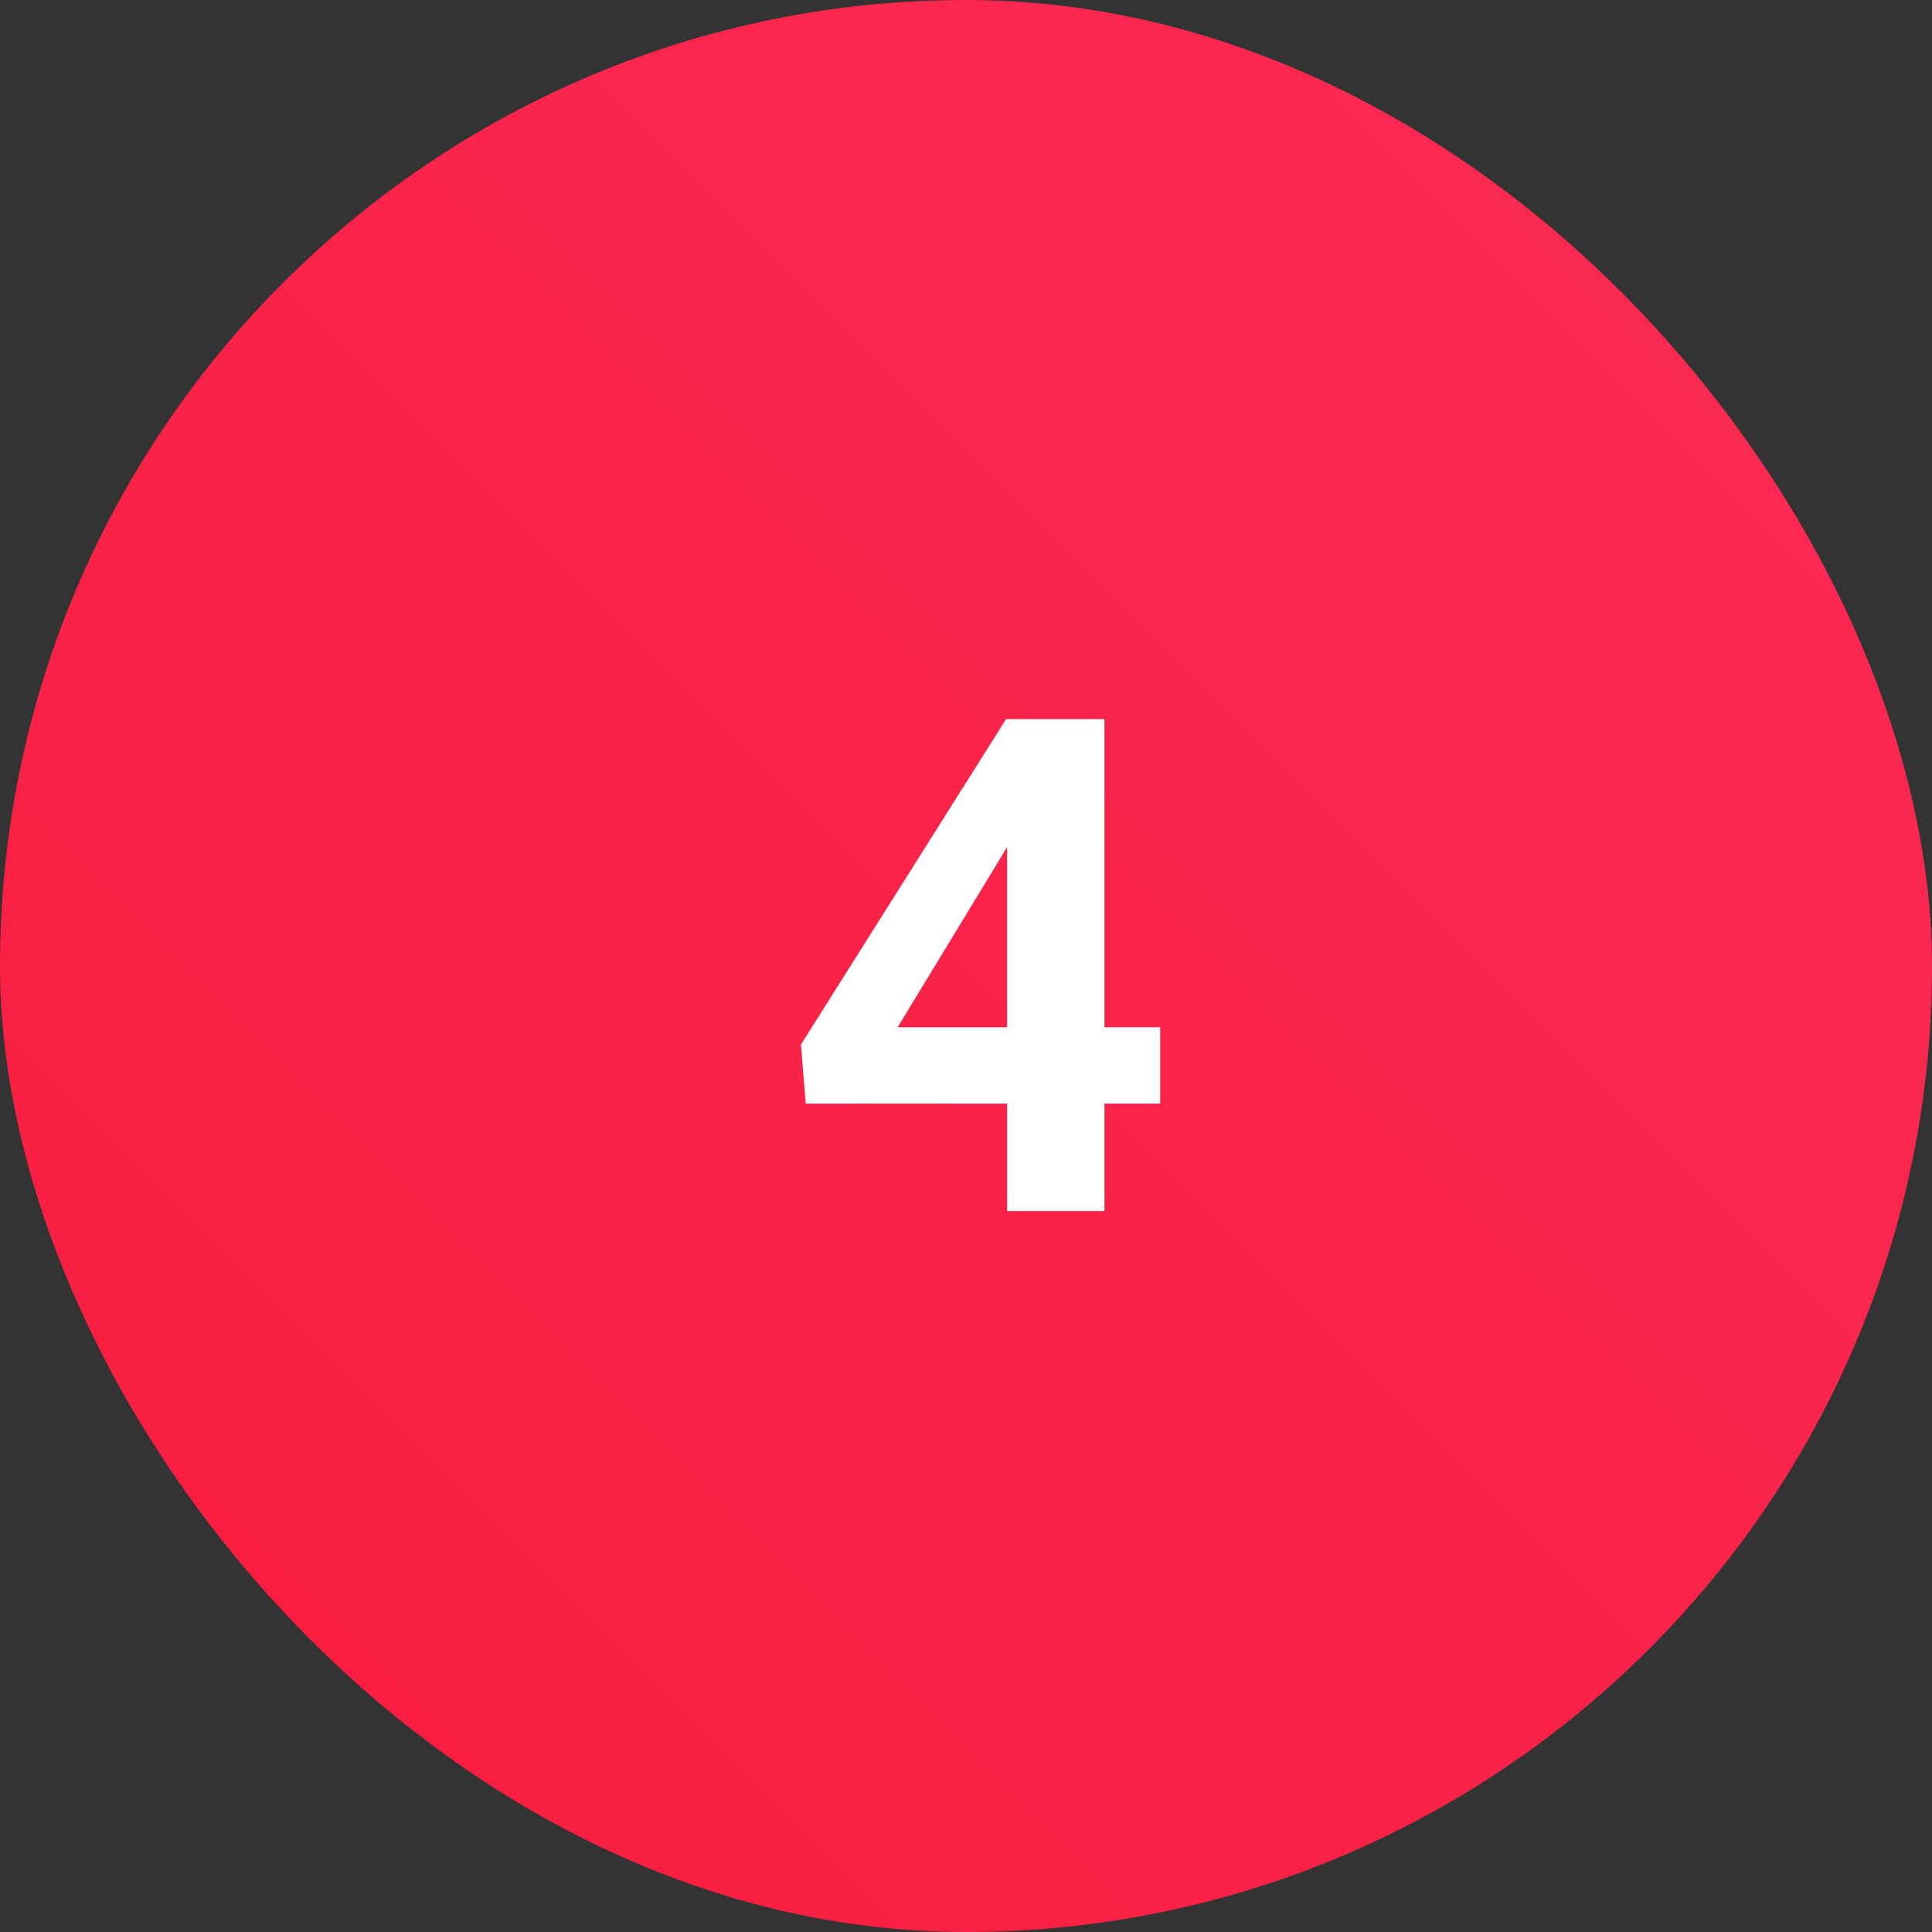
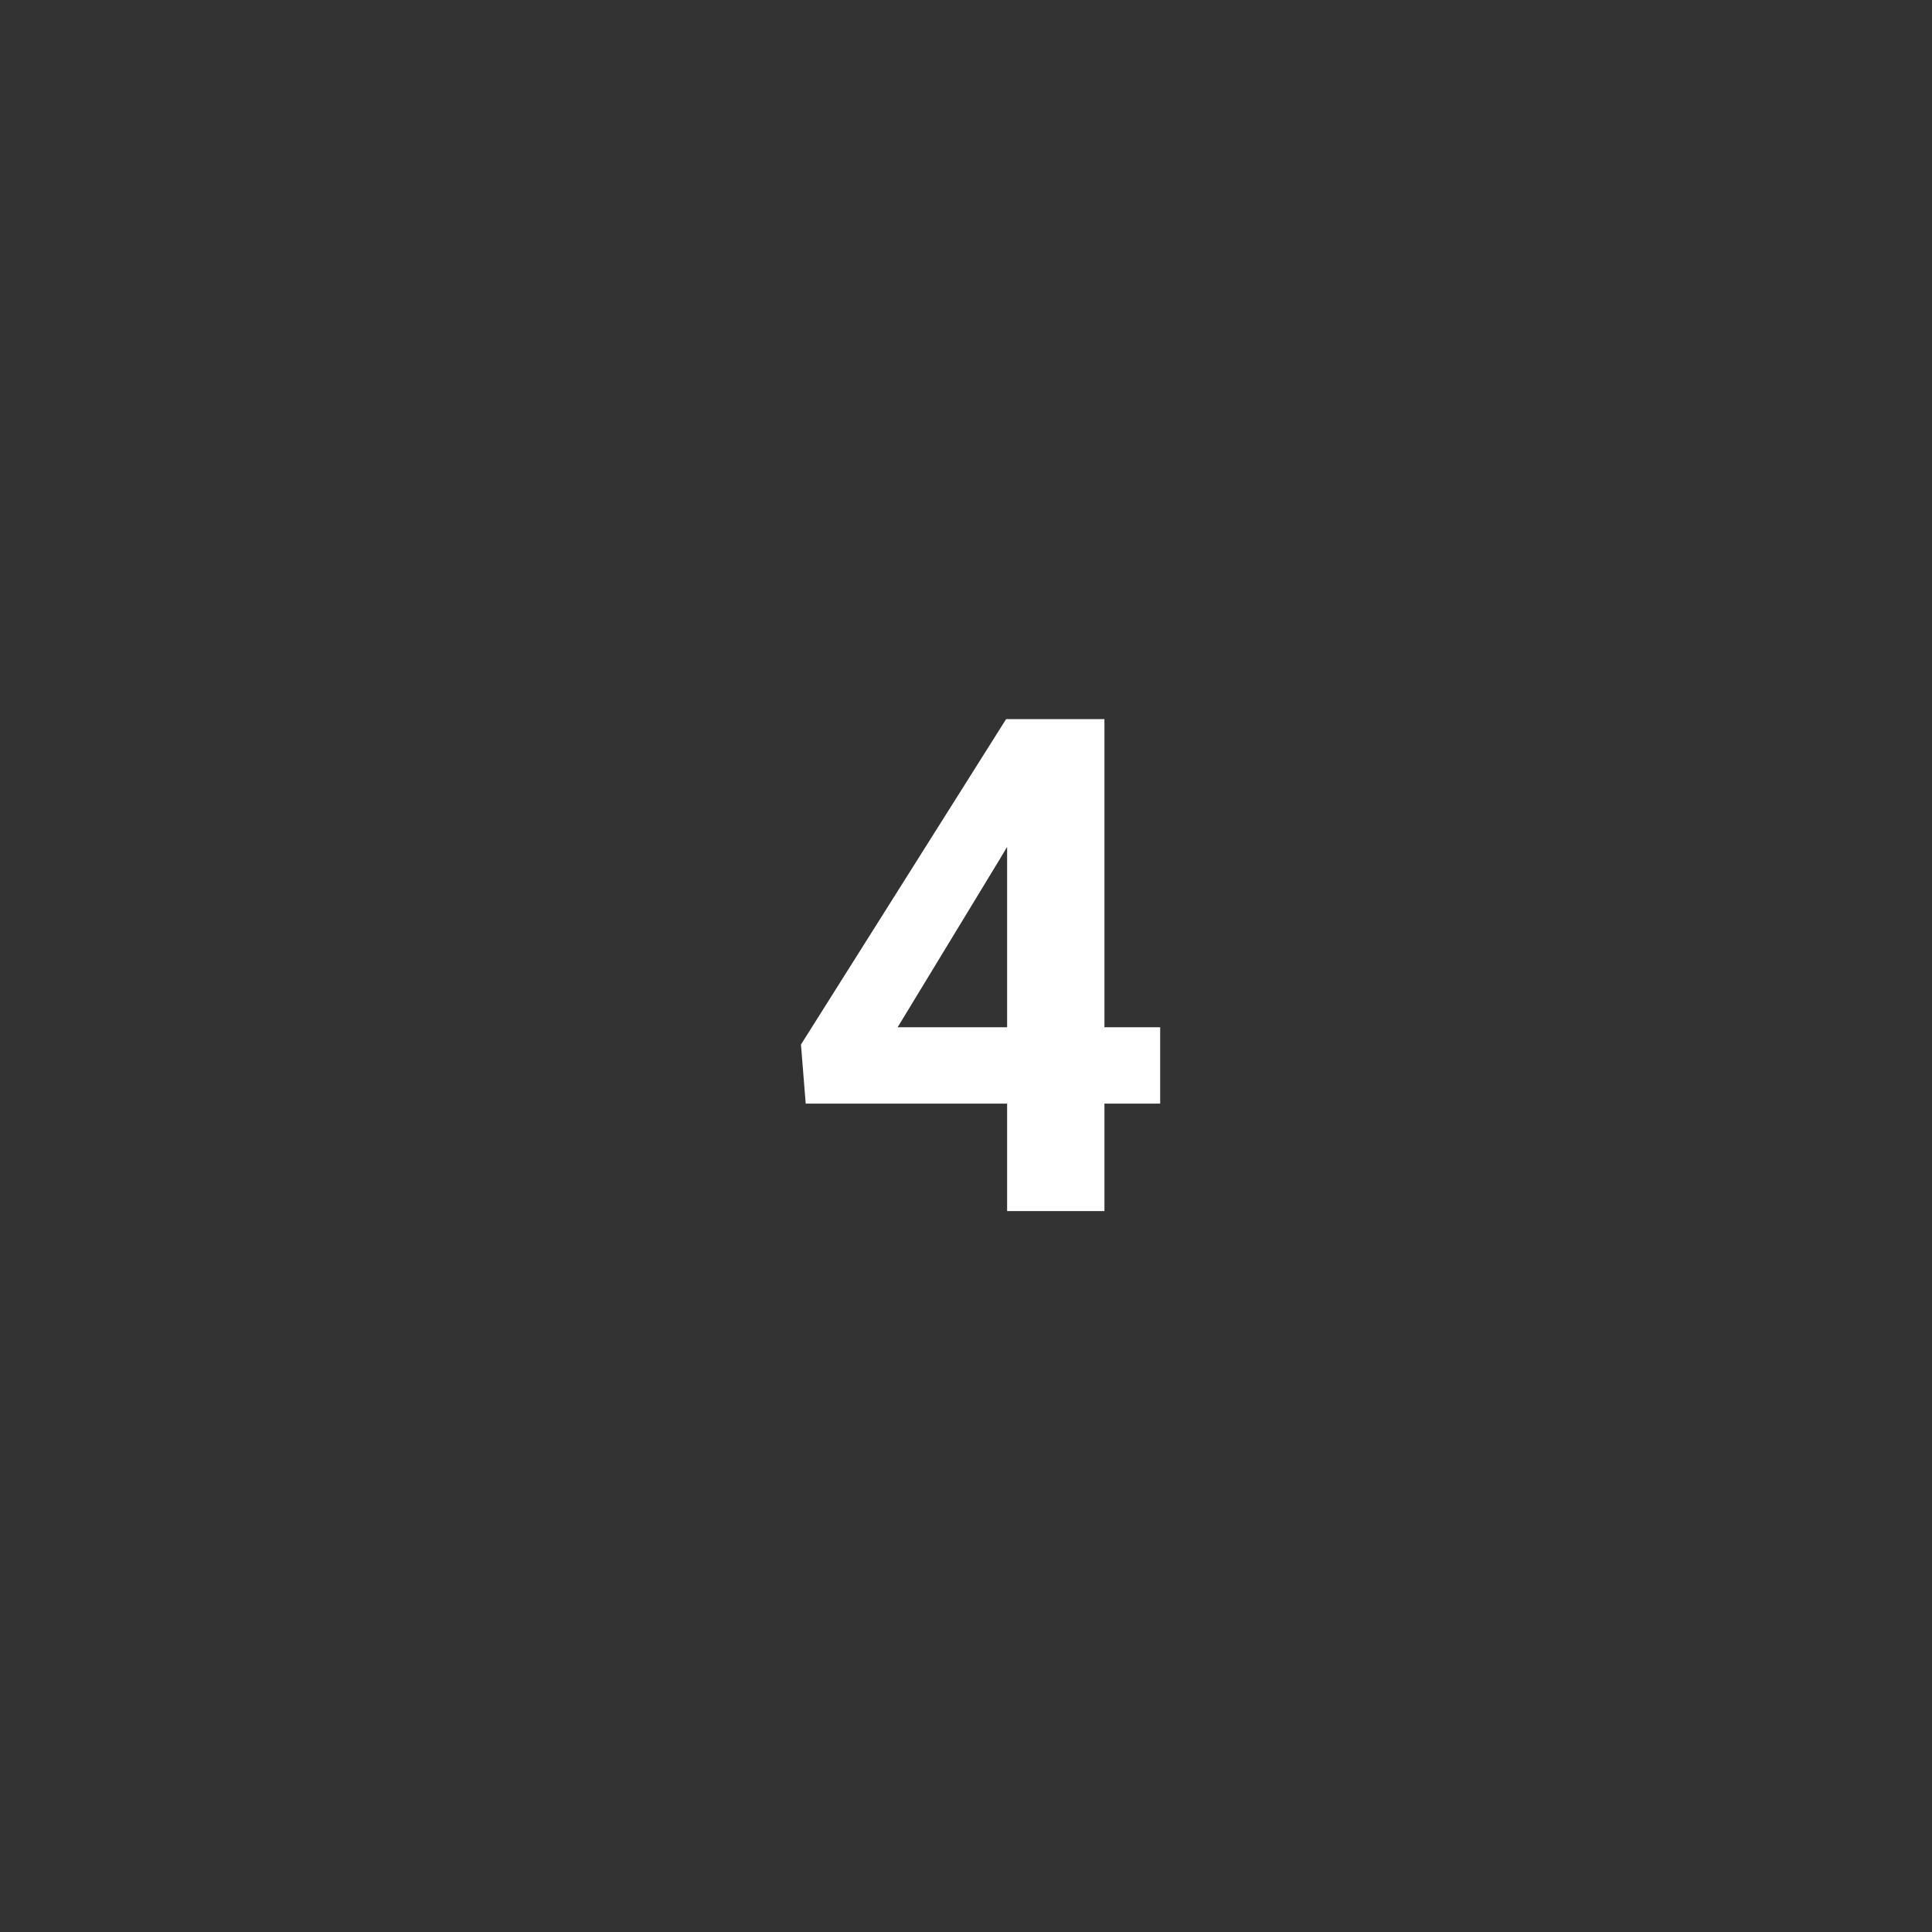
<svg xmlns="http://www.w3.org/2000/svg" width="67" height="67" viewBox="0 0 67 67" fill="none">
  <rect x="0" y="0" width="67" height="67" fill="#333333" stroke="none" />
-   <rect width="67" height="67" rx="33.5" fill="url(#paint0_linear_101_5)" />
  <path d="M40.234 35.625V38.273H27.941L27.777 36.223L34.891 24.938H37.574L34.668 29.801L31.129 35.625H40.234ZM38.301 24.938V42H34.926V24.938H38.301Z" fill="white" />
  <defs>
    <linearGradient id="paint0_linear_101_5" x1="33.5" y1="-33.5" x2="-33.5" y2="33.5" gradientUnits="userSpaceOnUse">
      <stop stop-color="#FA2B56" />
      <stop offset="1" stop-color="#F91C3D" />
    </linearGradient>
  </defs>
</svg>